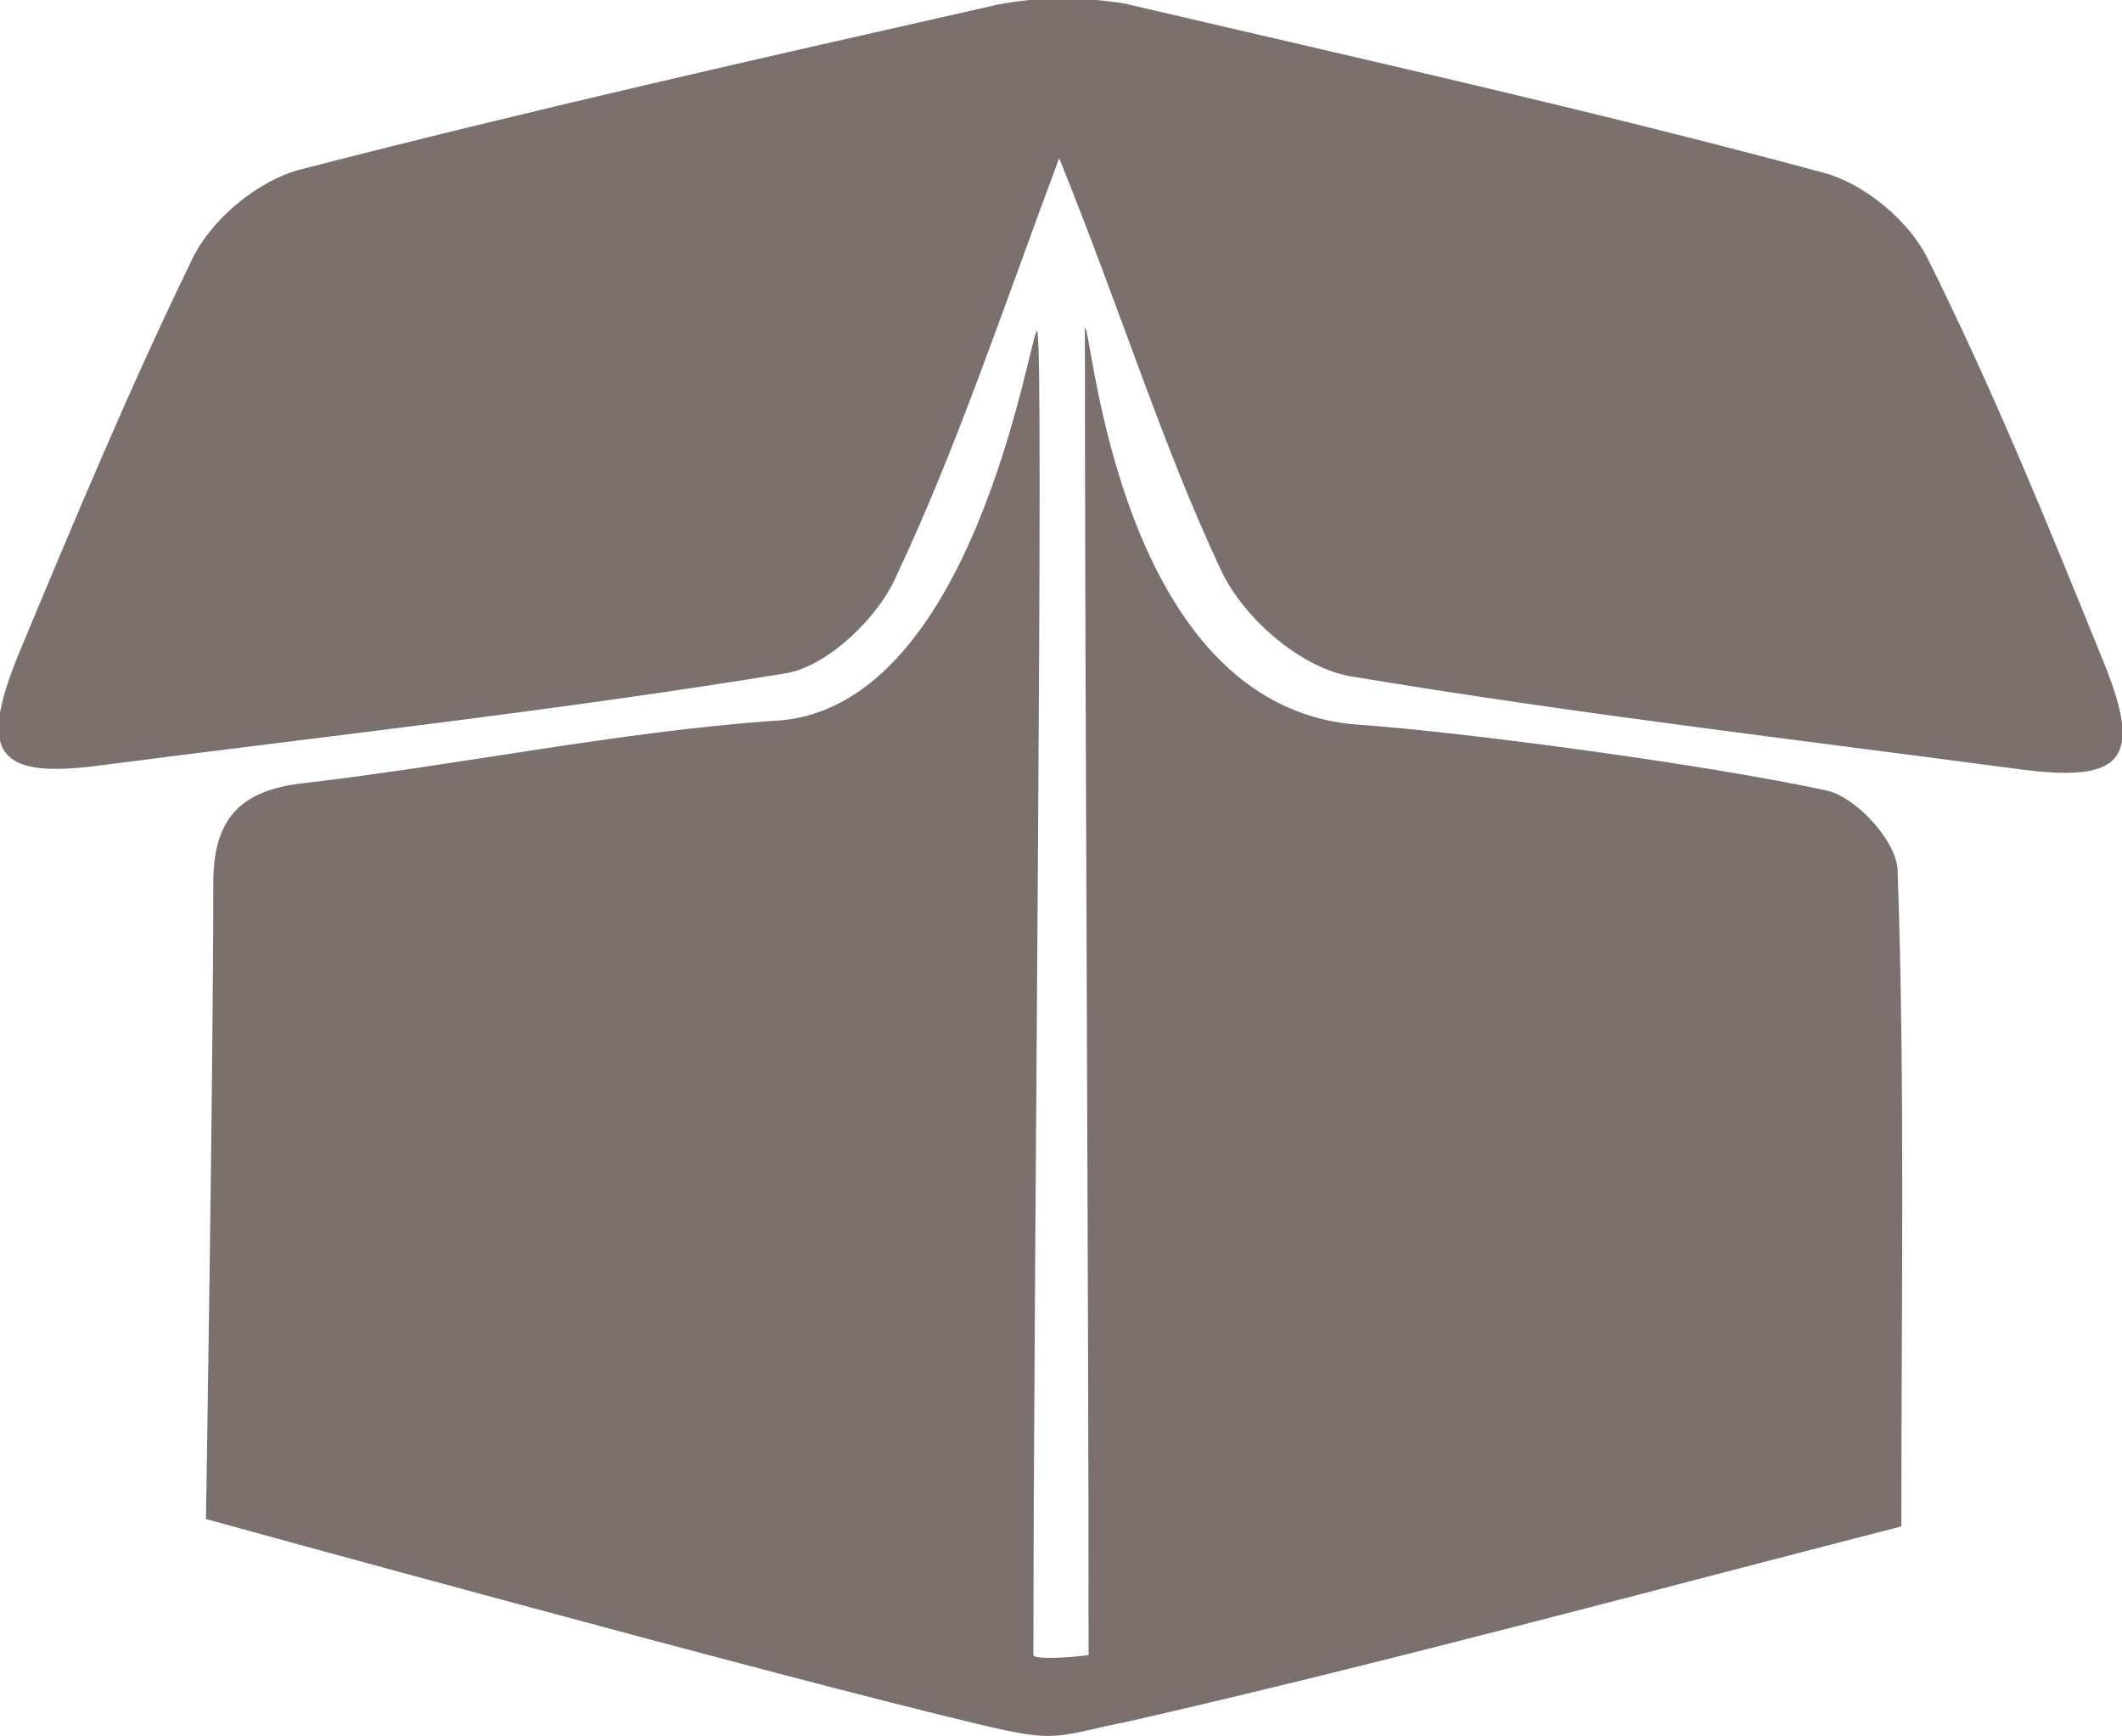
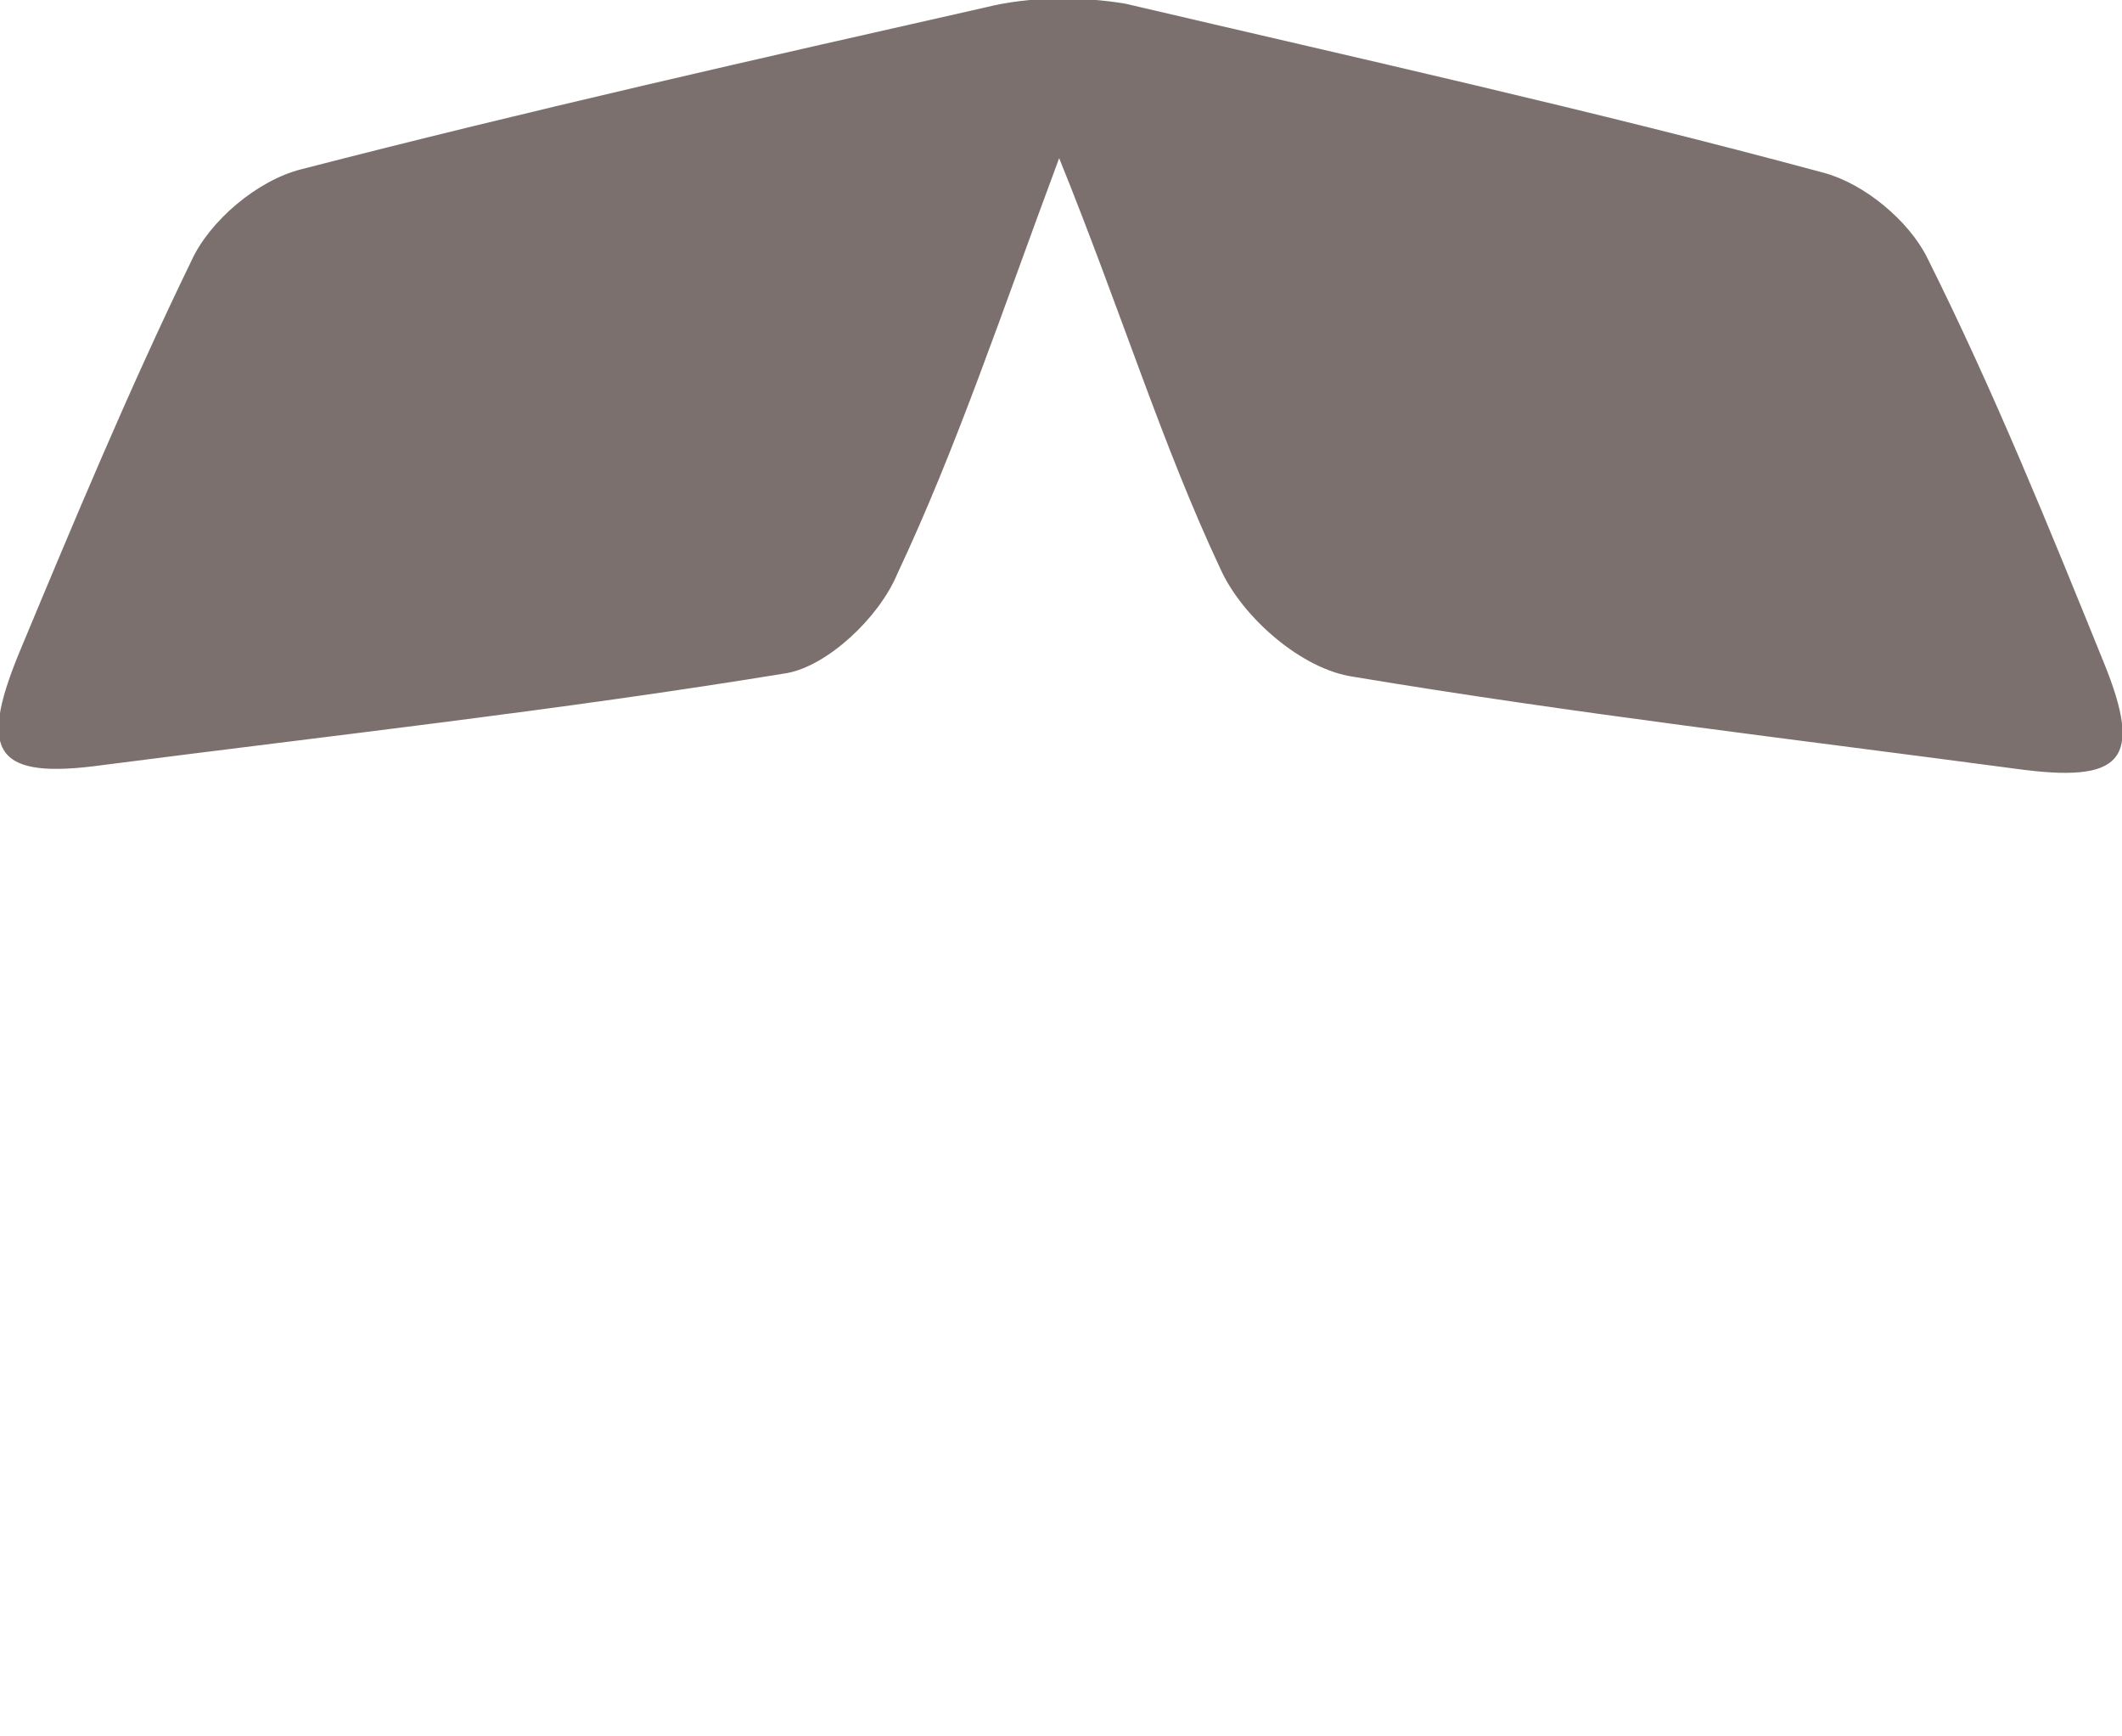
<svg xmlns="http://www.w3.org/2000/svg" version="1.1" id="Capa_1" x="0px" y="0px" viewBox="0 0 57.7 47.2" style="enable-background:new 0 0 57.7 47.2;" xml:space="preserve">
  <style type="text/css"> .st0{fill:#7B706D;} </style>
  <g>
-     <path class="st0" d="M28.1,45c0,0.1,0.7,0.1,1.5,0c0-11.2-0.1-25.2-0.1-36.1c0.2,0,0.9,10.3,7.4,10.8c2.9,0.2,9.6,1.1,12.8,1.8 c0.8,0.2,1.9,1.4,1.9,2.2c0.2,5.8,0.1,11.6,0.1,17.8c-7,1.8-14,3.7-21,5.3c-2,0.4-1.9,0.6-4,0.1c-5.5-1.3-21.1-5.6-21.1-5.6 S5.8,29.1,5.8,24c0-1.7,0.7-2.5,2.4-2.7c4.3-0.5,8.6-1.4,12.8-1.7C26.5,19.4,28,9,28.2,9C28.4,9,28.1,34.4,28.1,45z" />
    <path class="st0" d="M28.8,4.3c-1.6,4.3-2.8,7.9-4.4,11.3c-0.5,1.2-1.9,2.5-3,2.7C15.3,19.3,9,20,2.8,20.8c-2.9,0.4-3.4-0.3-2.3-3 c1.5-3.6,3-7.2,4.7-10.7c0.5-1.1,1.8-2.2,3-2.5c6.2-1.6,12.4-3,18.6-4.4c1.2-0.3,2.6-0.3,3.8-0.1C37,1.6,43.3,3,49.6,4.7 c1.1,0.3,2.3,1.3,2.8,2.3c1.8,3.6,3.3,7.3,4.8,11c1.1,2.7,0.5,3.3-2.4,2.9c-6-0.8-12-1.5-18-2.5c-1.4-0.2-3-1.6-3.6-2.9 C31.6,12.1,30.5,8.5,28.8,4.3z" />
  </g>
</svg>